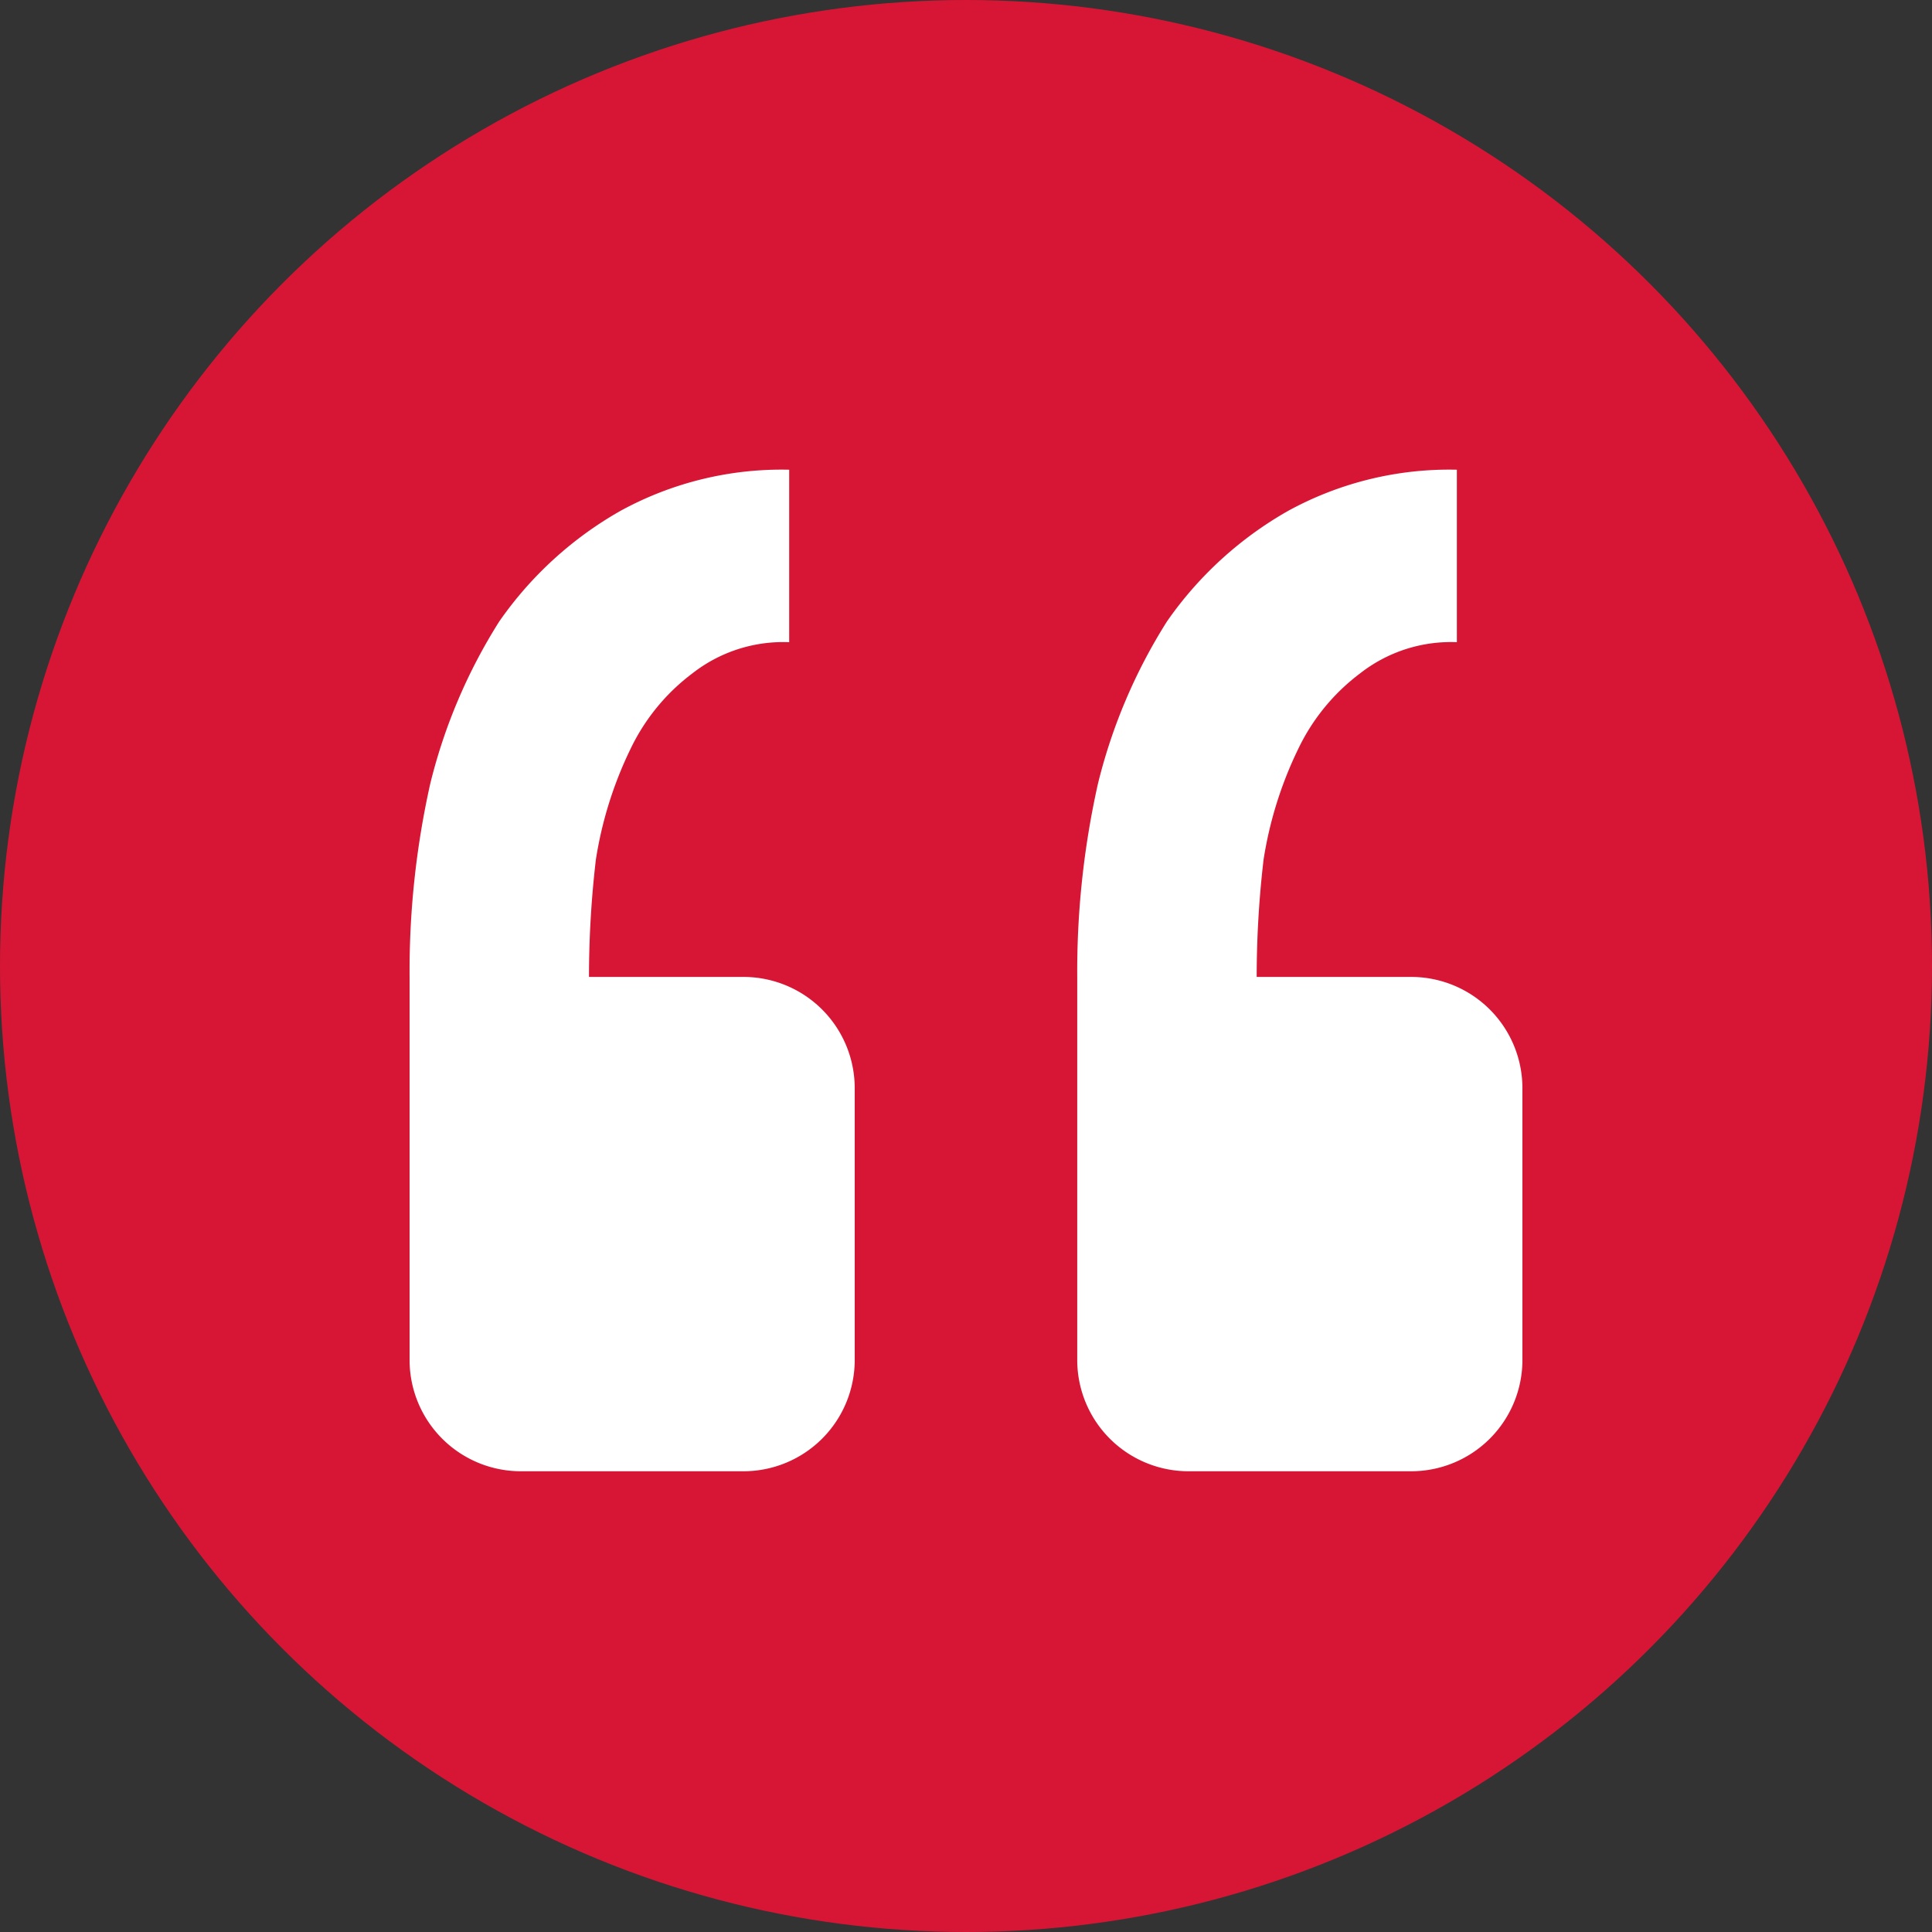
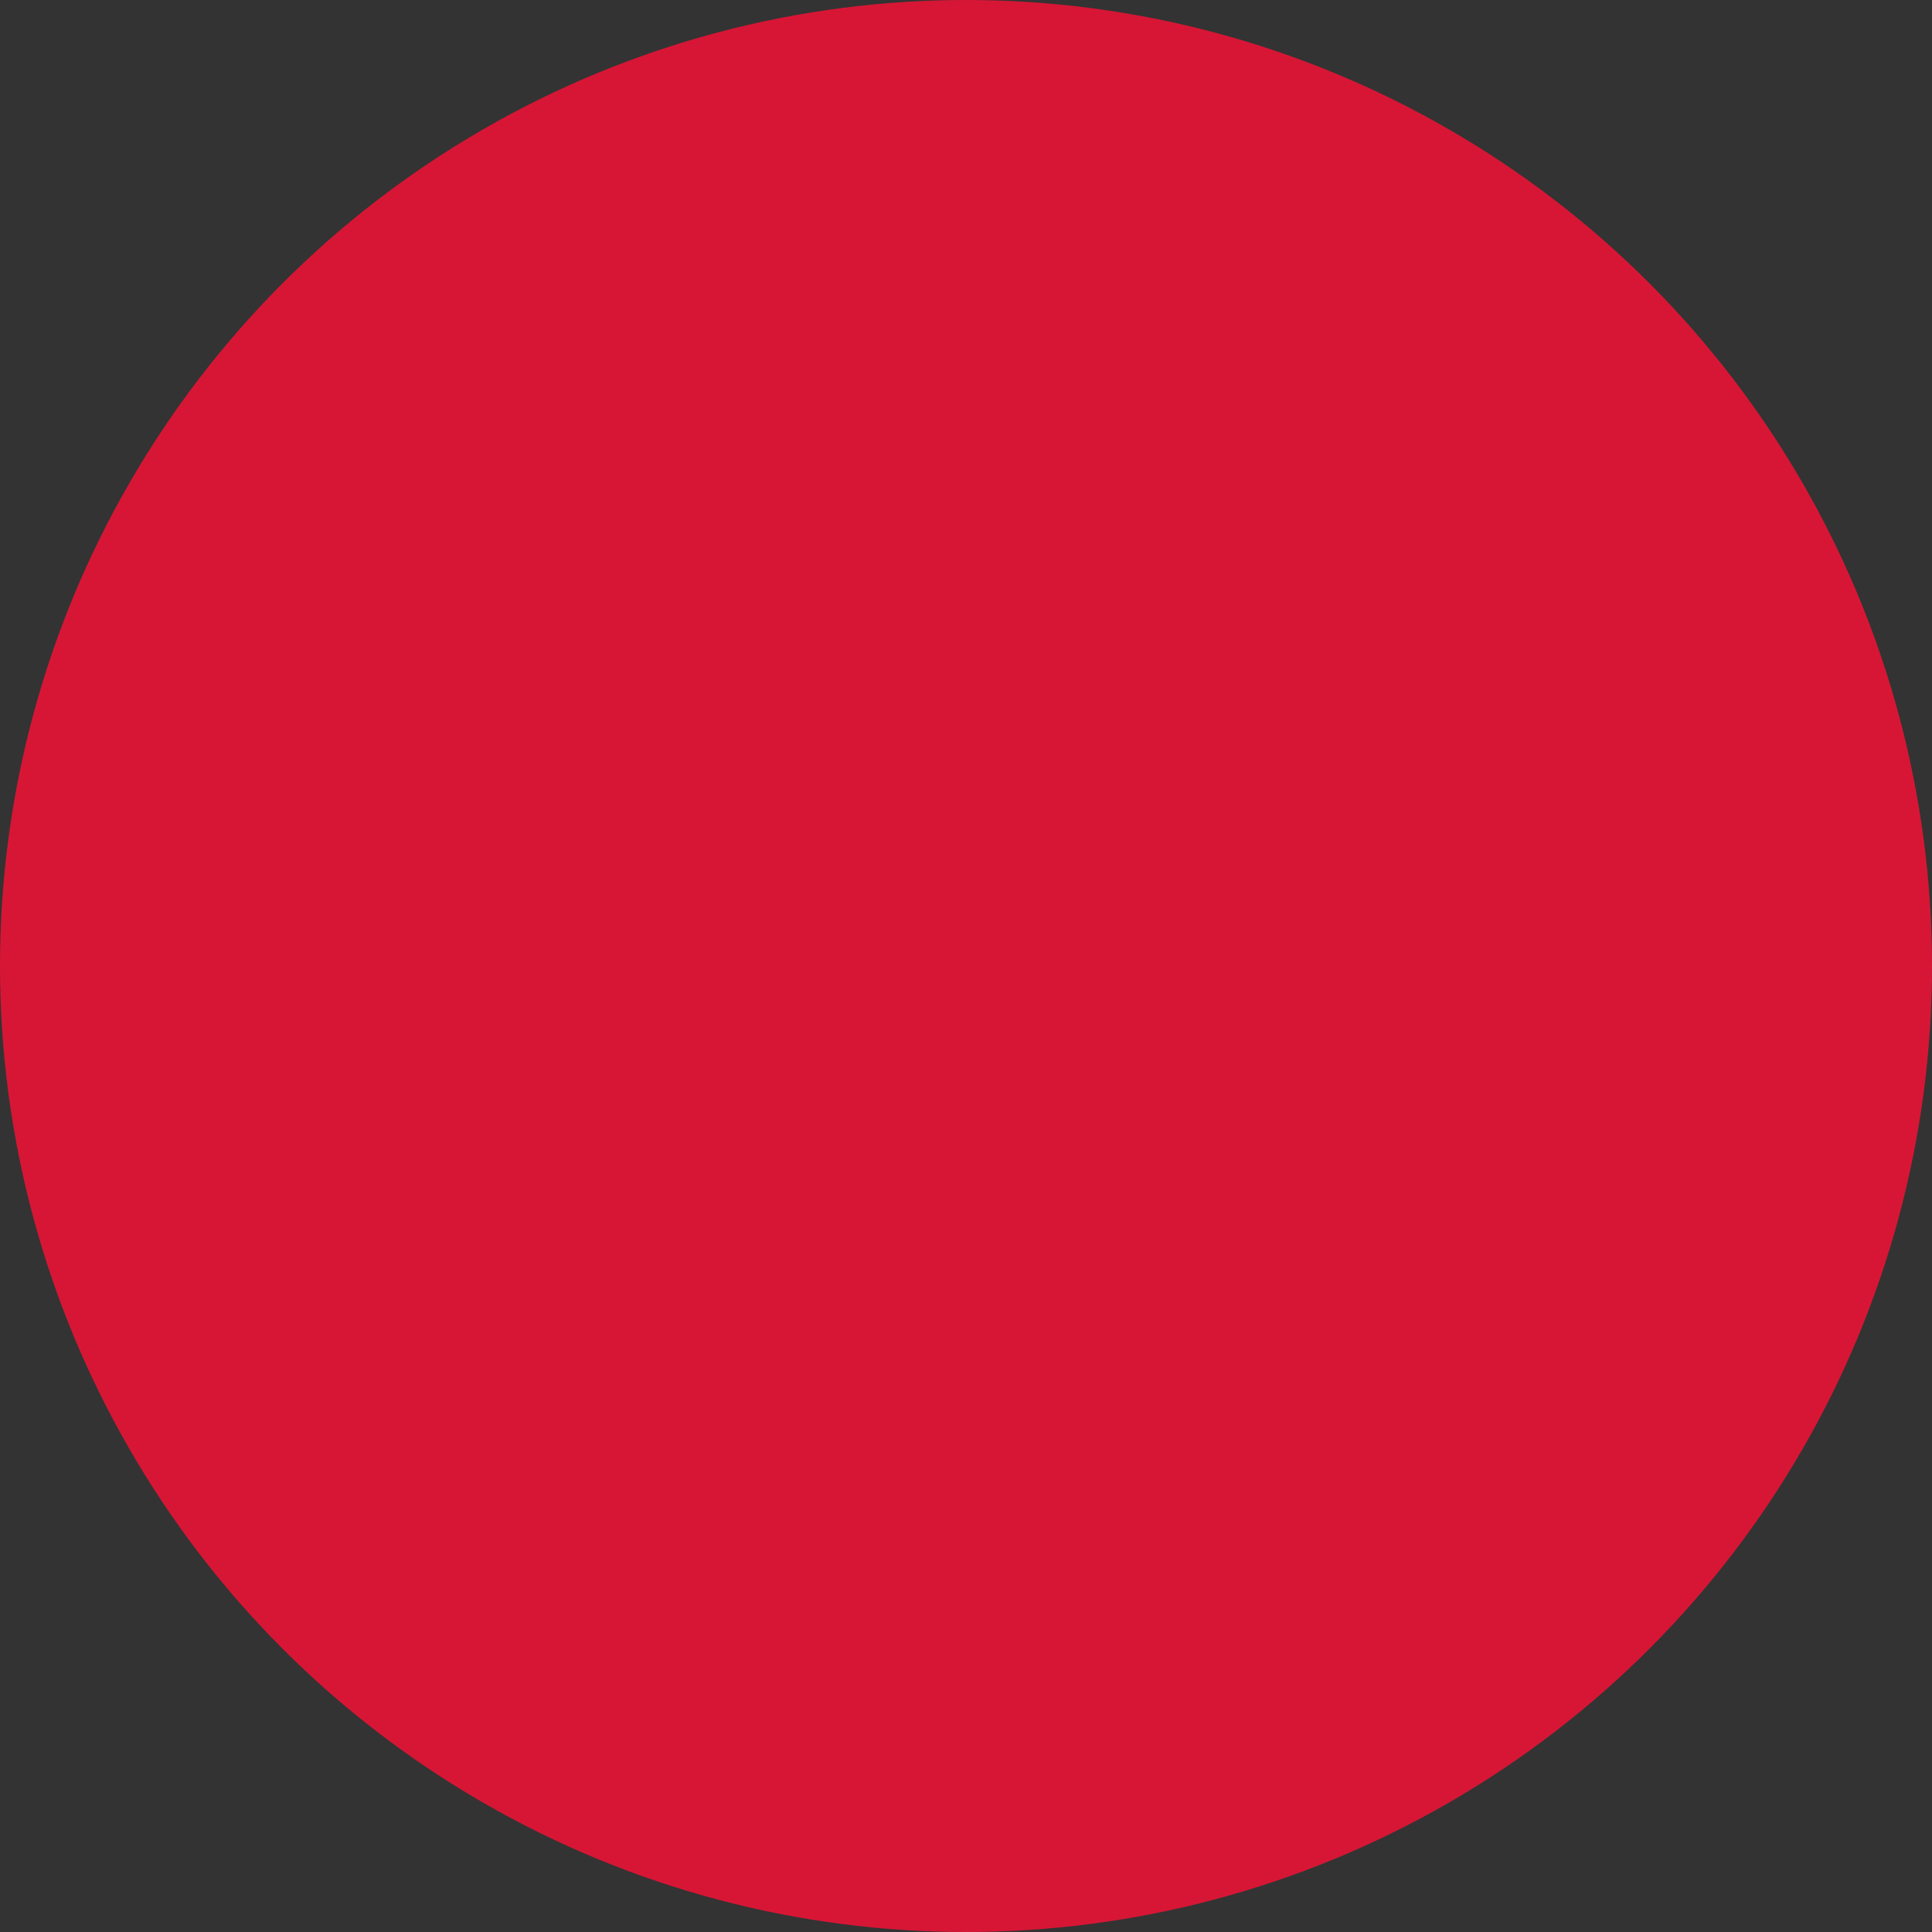
<svg xmlns="http://www.w3.org/2000/svg" width="125" height="125" viewBox="0 0 125 125">
  <rect x="0" y="0" width="125" height="125" fill="#333333" stroke="none" />
  <g id="Group_6" data-name="Group 6" transform="translate(-545 -1453)">
    <circle id="Ellipse_1" data-name="Ellipse 1" cx="62.5" cy="62.5" r="62.5" transform="translate(545 1453)" fill="#d71635" />
-     <path id="quote" d="M67.8,67.8A7.2,7.2,0,0,0,75,60.6V43.017a7.2,7.2,0,0,0-7.2-7.2H57.807a65.421,65.421,0,0,1,.446-7.589,25.263,25.263,0,0,1,2.232-7.142,13.27,13.27,0,0,1,4.025-4.918,9.533,9.533,0,0,1,6.249-2.009V3A21.7,21.7,0,0,0,59.815,5.678,23.918,23.918,0,0,0,52,12.821a35.423,35.423,0,0,0-4.464,10.5,55.526,55.526,0,0,0-1.339,12.5V60.6a7.2,7.2,0,0,0,7.2,7.2Zm-43.2,0a7.2,7.2,0,0,0,7.2-7.2V43.017a7.2,7.2,0,0,0-7.2-7.2H14.607a65.422,65.422,0,0,1,.446-7.589,25.263,25.263,0,0,1,2.232-7.142,13.27,13.27,0,0,1,4.025-4.918A9.533,9.533,0,0,1,27.56,14.16V3A21.7,21.7,0,0,0,16.616,5.678,23.918,23.918,0,0,0,8.8,12.821a35.423,35.423,0,0,0-4.464,10.5A55.525,55.525,0,0,0,3,35.817V60.6a7.2,7.2,0,0,0,7.2,7.2Z" transform="translate(568.5 1480.39)" fill="#fff" />
  </g>
</svg>